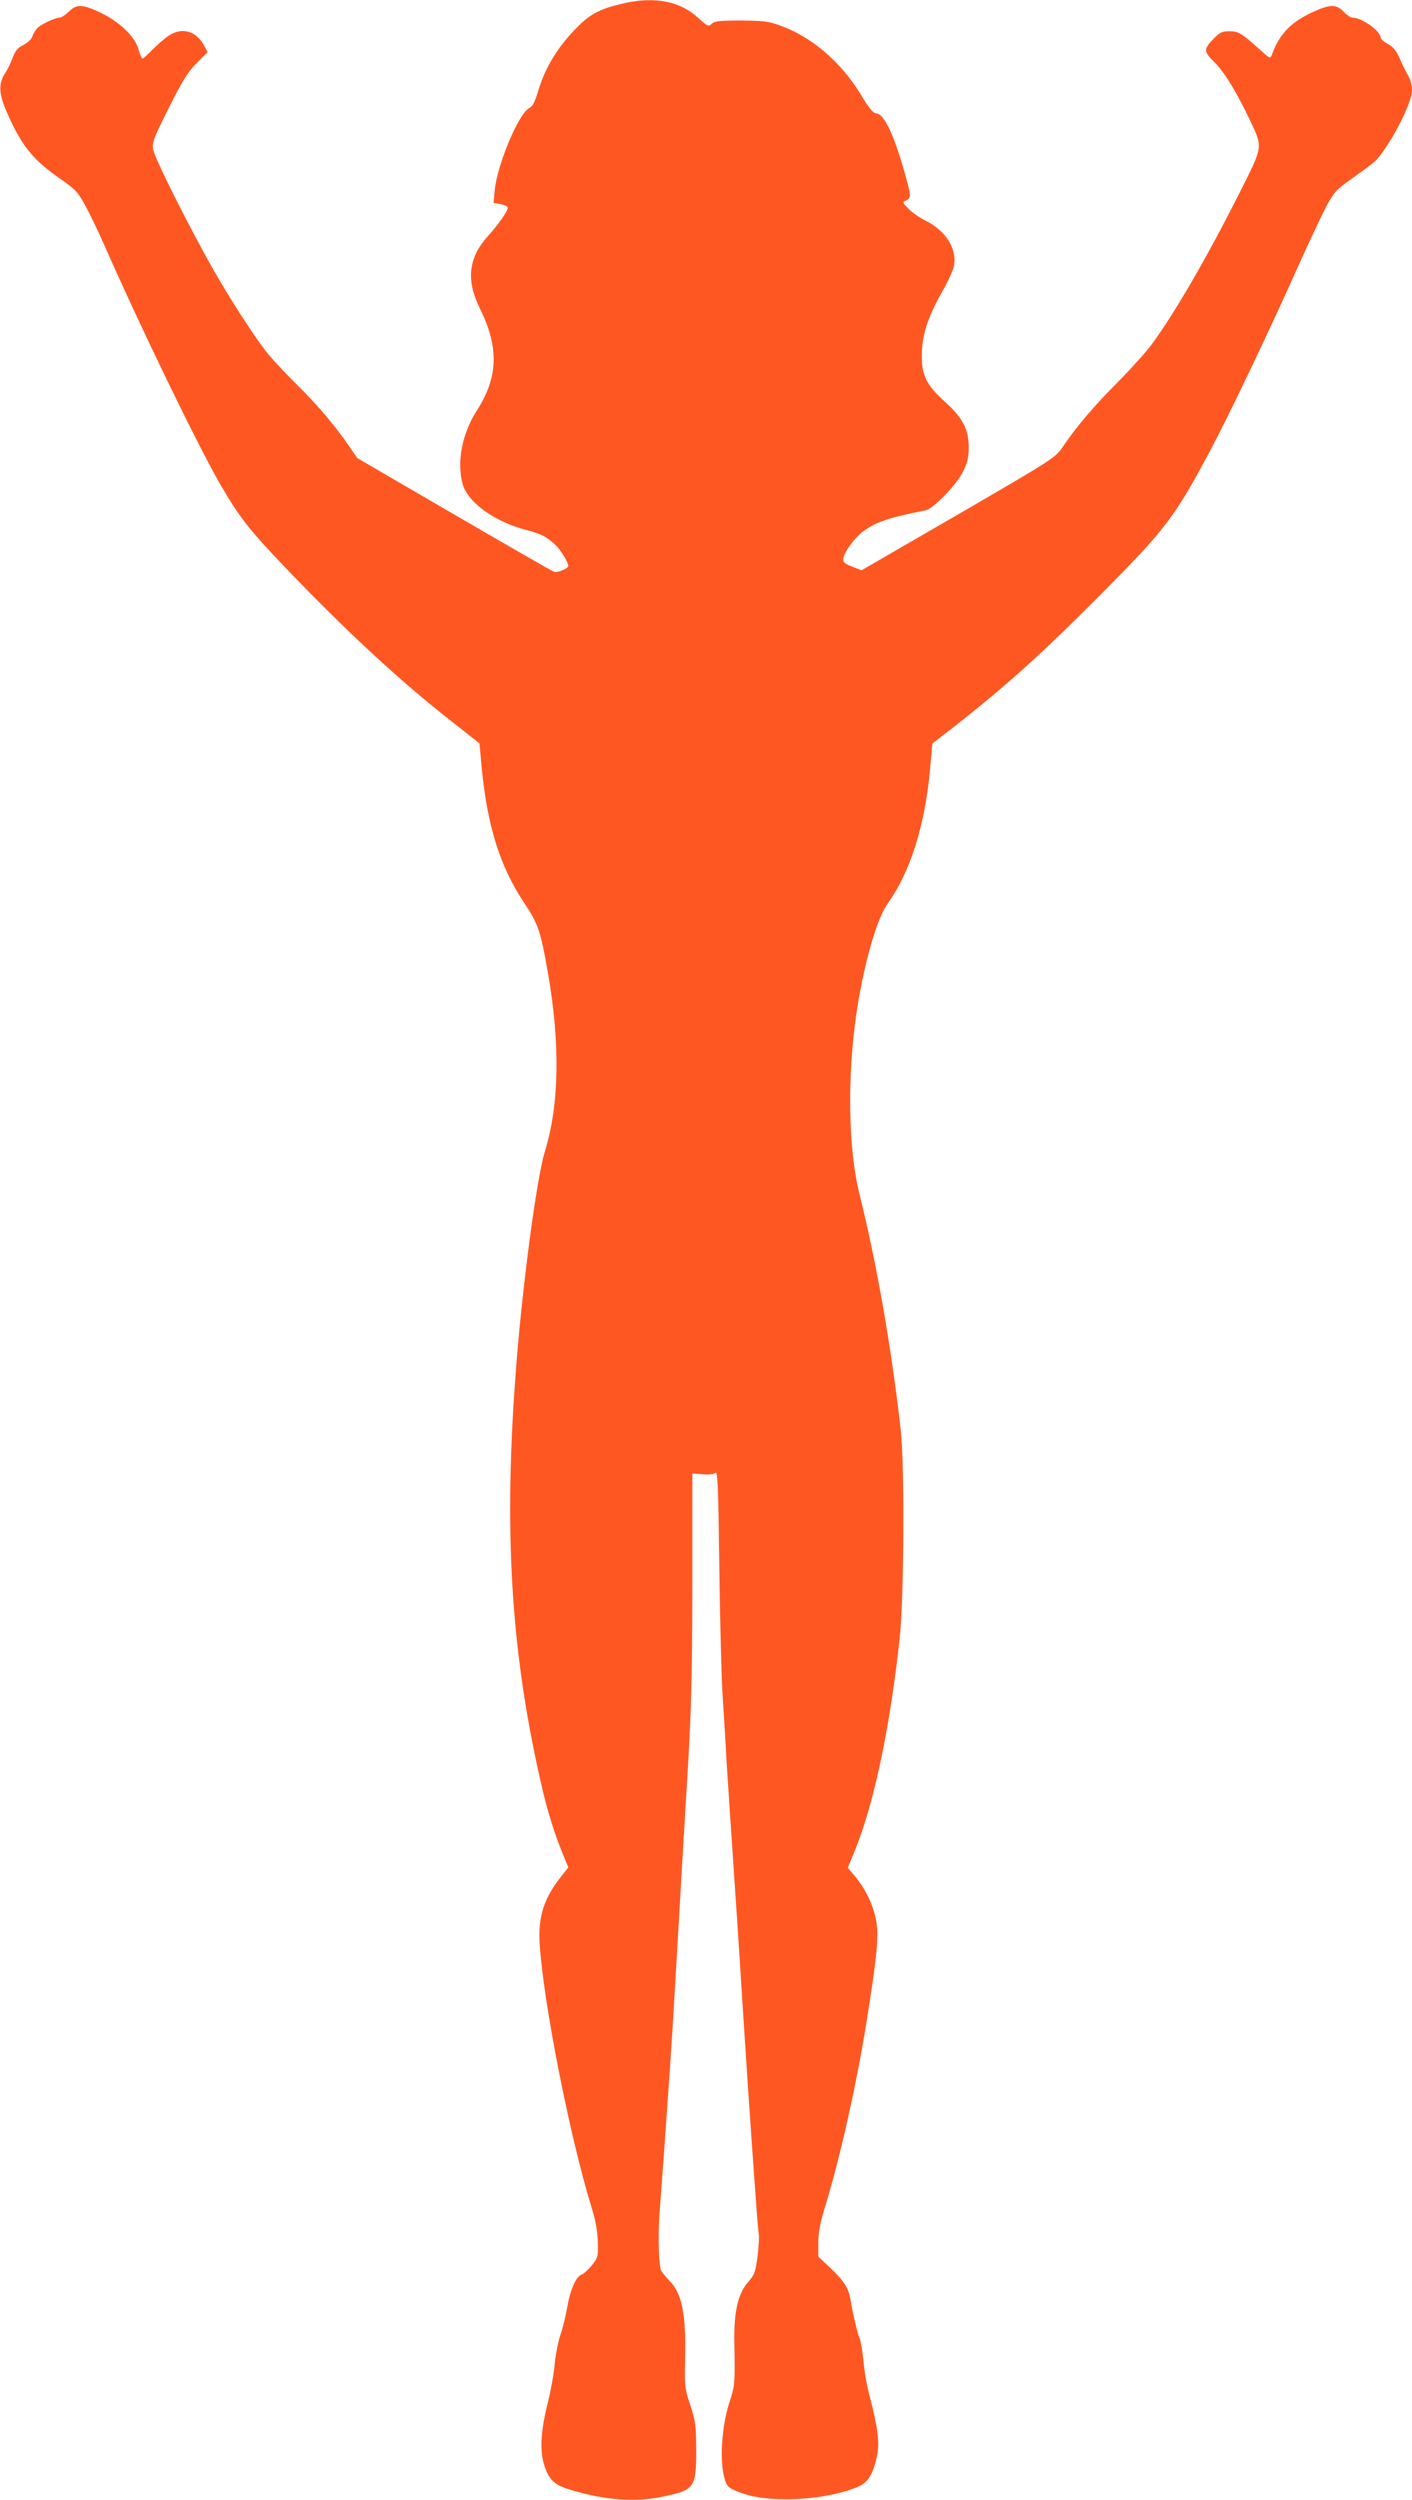
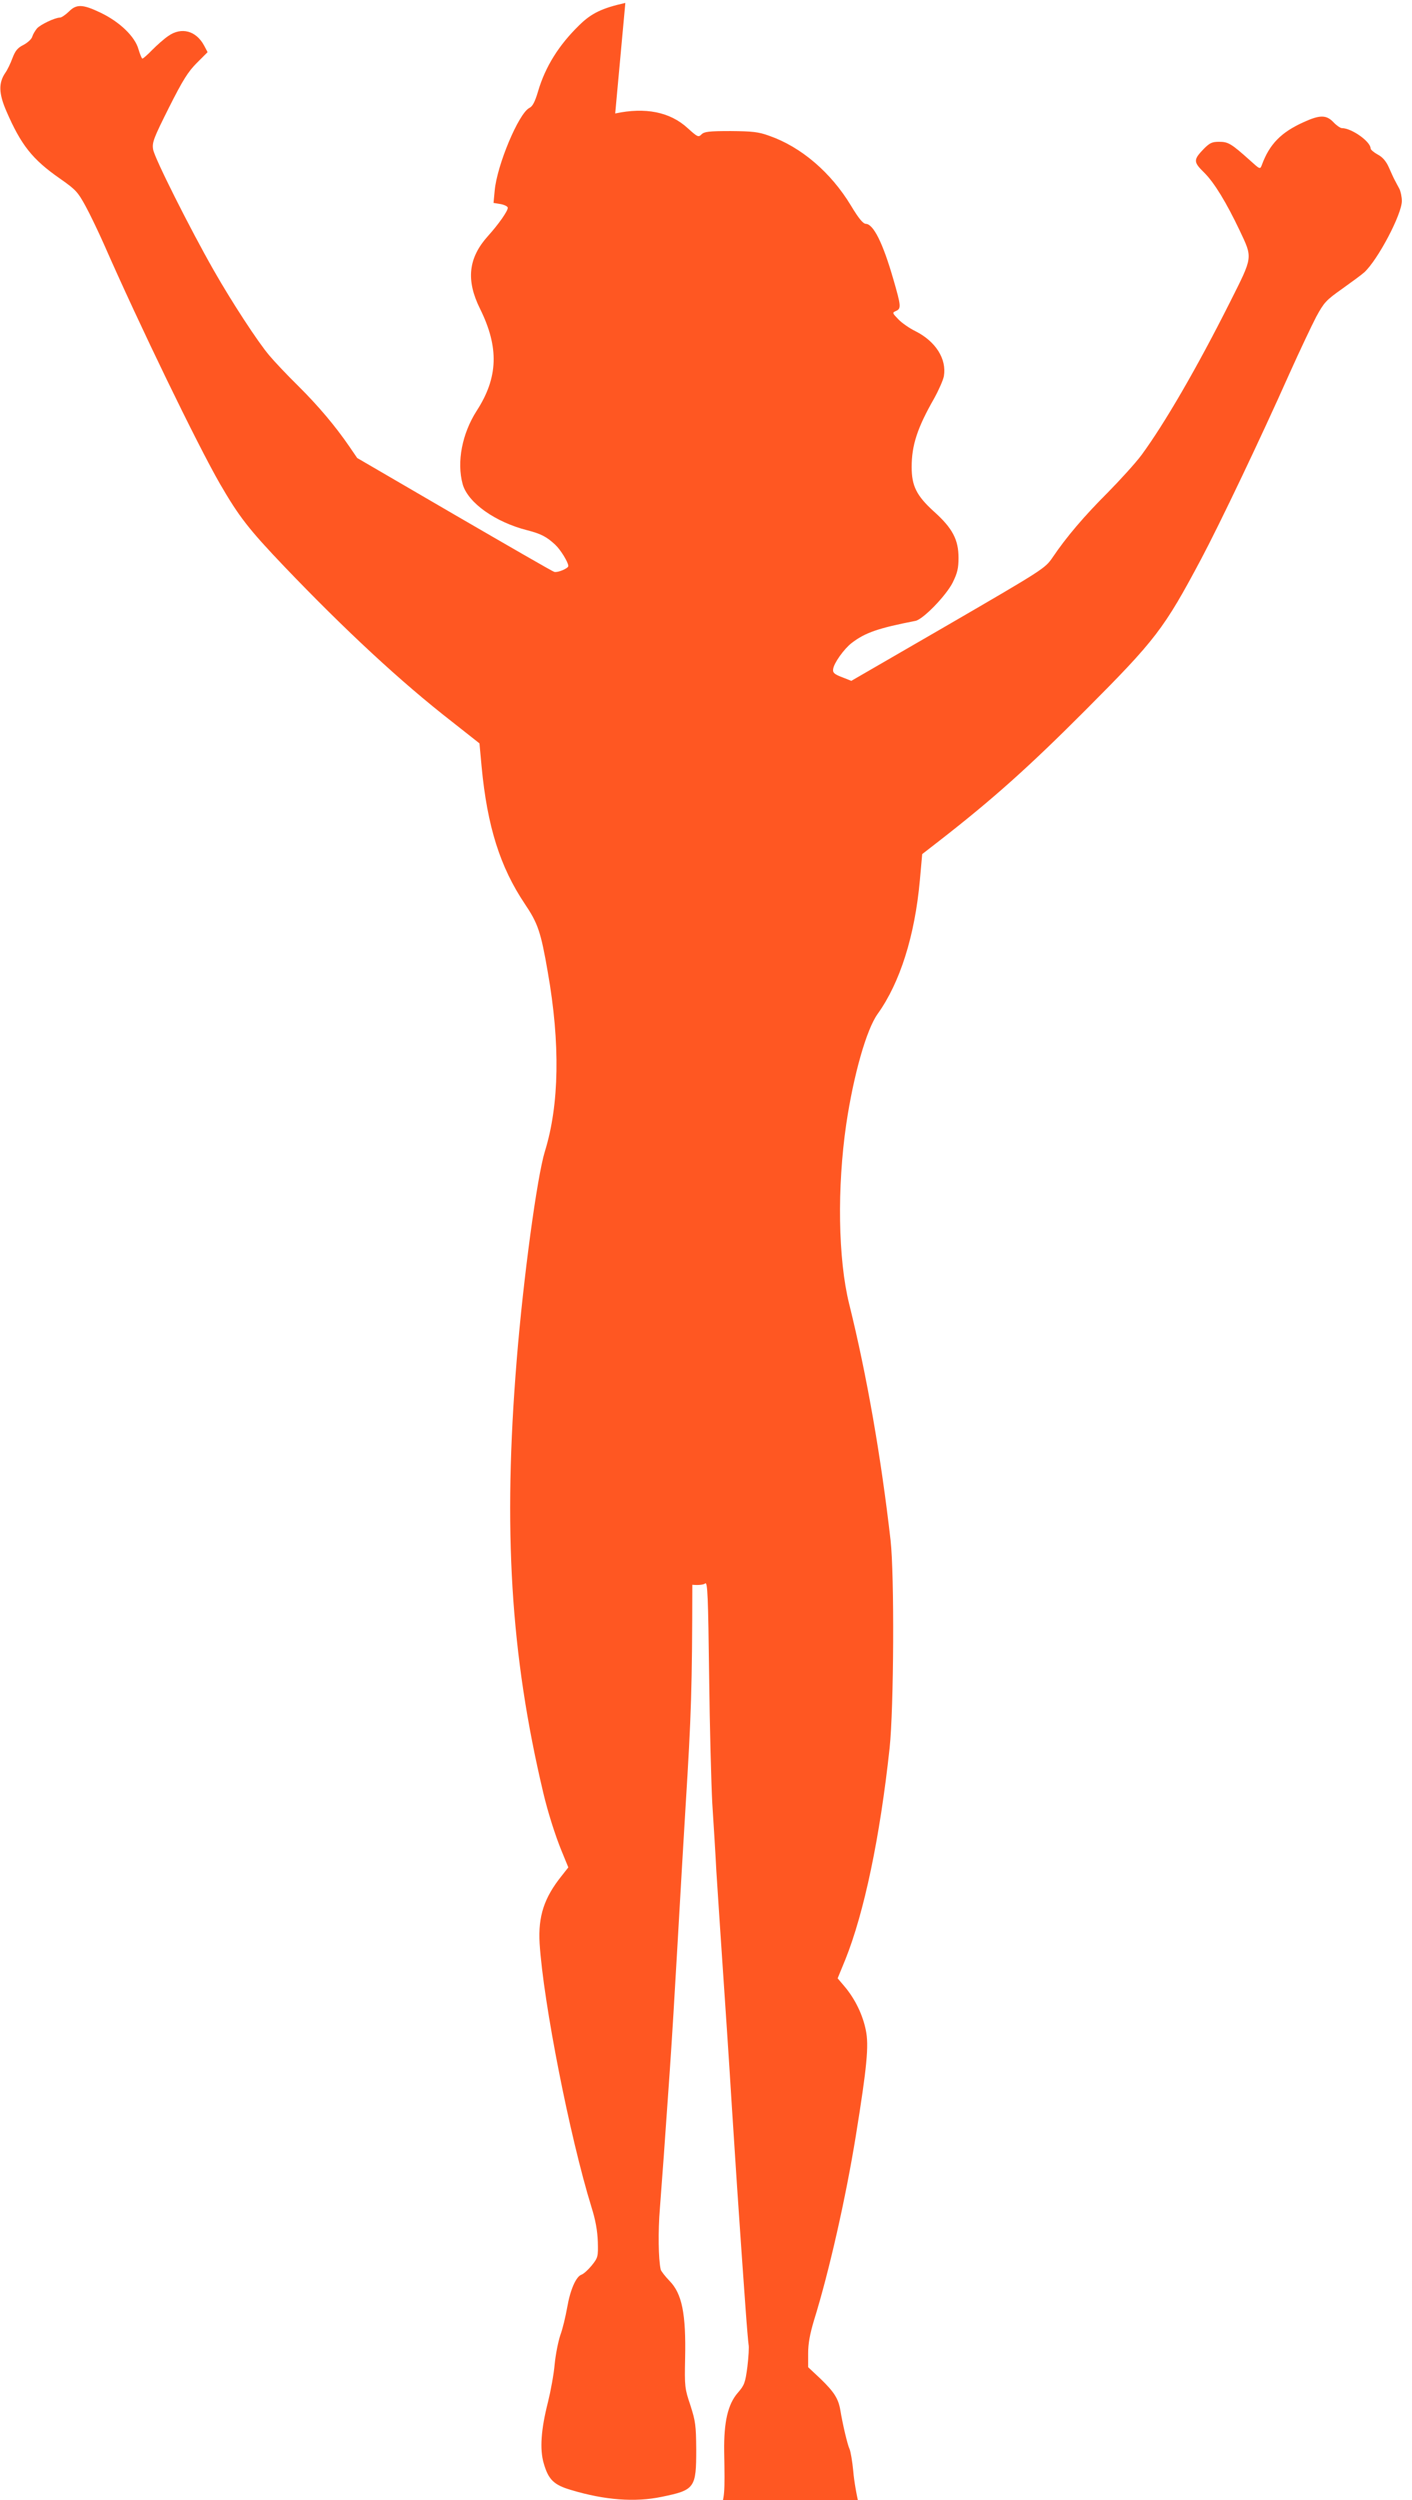
<svg xmlns="http://www.w3.org/2000/svg" version="1.0" width="723pt" height="1280pt" viewBox="0 0 723 1280" preserveAspectRatio="xMidYMid meet">
  <g transform="translate(0,1280) scale(0.1,-0.1)" fill="#ff5722" stroke="none">
-     <path d="M3202 12785 c-117 -26 -173 -52 -235 -113 -106 -103 -175 -214 -212 -340 -16 -54 -28 -77 -45 -85 -54 -28 -165 -291 -177 -423 l-6 -63 37 -6 c20 -4 36 -12 36 -19 0 -17 -47 -84 -101 -144 -101 -112 -114 -226 -41 -373 98 -198 93 -352 -17 -522 -75 -117 -103 -262 -72 -376 27 -95 166 -194 331 -236 70 -18 99 -33 143 -74 27 -25 67 -90 67 -109 0 -12 -54 -35 -72 -30 -7 1 -237 134 -511 293 l-498 290 -41 60 c-70 102 -157 206 -262 310 -56 55 -122 125 -147 155 -58 68 -193 275 -284 435 -121 212 -305 578 -311 620 -6 36 3 58 81 214 71 141 98 184 143 229 l55 55 -18 34 c-41 76 -116 96 -183 49 -21 -14 -57 -46 -82 -71 -24 -25 -47 -45 -51 -45 -3 0 -12 21 -20 48 -18 65 -96 140 -194 187 -92 44 -124 45 -163 5 -17 -16 -37 -30 -45 -30 -25 0 -101 -36 -118 -56 -9 -11 -20 -29 -24 -42 -3 -12 -24 -31 -45 -42 -30 -15 -42 -30 -56 -67 -10 -27 -26 -61 -37 -76 -35 -52 -34 -105 6 -197 75 -173 133 -246 272 -343 83 -58 93 -69 133 -142 24 -44 66 -132 94 -195 182 -415 477 -1023 593 -1225 99 -171 148 -234 332 -427 310 -324 595 -589 856 -792 l142 -112 11 -119 c29 -307 95 -514 220 -701 68 -101 83 -143 119 -352 64 -364 59 -678 -15 -917 -40 -130 -110 -646 -144 -1065 -71 -871 -32 -1512 136 -2220 22 -94 61 -218 94 -298 l34 -83 -33 -42 c-91 -113 -122 -208 -114 -347 19 -303 155 -993 266 -1352 21 -67 30 -120 32 -176 2 -76 1 -81 -31 -121 -18 -22 -41 -43 -52 -47 -28 -9 -58 -76 -74 -169 -8 -45 -23 -109 -35 -141 -11 -33 -24 -99 -29 -149 -4 -49 -20 -136 -34 -193 -36 -141 -43 -242 -22 -314 24 -84 52 -111 141 -137 173 -52 327 -63 462 -35 171 35 178 45 178 244 -1 122 -4 144 -30 225 -29 86 -30 96 -27 240 5 229 -16 332 -80 397 -23 24 -43 50 -45 58 -12 54 -14 195 -4 315 10 128 26 348 51 710 11 161 25 390 40 655 14 247 29 502 40 685 30 480 34 616 35 1141 l0 570 52 -4 c31 -3 59 0 66 7 12 9 15 -69 20 -472 3 -265 11 -558 16 -652 6 -93 16 -251 21 -350 11 -170 21 -322 55 -825 8 -118 19 -294 25 -390 15 -238 39 -598 50 -750 5 -69 14 -195 20 -280 6 -85 13 -165 15 -178 3 -12 0 -63 -6 -113 -11 -83 -15 -95 -50 -135 -50 -58 -71 -149 -69 -299 4 -224 3 -228 -24 -311 -49 -151 -54 -363 -11 -430 8 -13 42 -29 92 -45 151 -46 426 -27 579 40 49 22 74 63 94 153 15 66 5 150 -36 305 -14 51 -29 135 -33 187 -5 52 -14 102 -19 113 -10 19 -36 130 -47 198 -10 60 -32 94 -101 161 l-64 60 0 71 c0 50 9 99 30 169 78 251 163 629 214 944 57 353 68 464 51 543 -16 78 -54 156 -105 218 l-39 46 39 95 c97 241 178 629 227 1083 22 205 25 888 5 1065 -48 421 -121 843 -212 1210 -57 230 -62 597 -15 920 38 255 104 486 161 565 114 159 190 398 216 684 l12 134 85 66 c274 213 460 379 752 672 359 360 401 415 592 774 95 179 304 617 450 945 53 118 116 251 139 295 40 73 50 84 132 142 49 35 101 73 114 85 70 65 192 297 192 365 0 21 -6 49 -13 63 -8 14 -18 34 -24 45 -6 11 -19 40 -30 65 -14 31 -32 52 -57 65 -20 11 -36 25 -36 31 0 35 -97 104 -147 104 -8 0 -28 14 -43 30 -36 38 -69 39 -152 1 -116 -52 -176 -113 -215 -220 -9 -23 -9 -23 -63 26 -94 84 -109 93 -156 93 -36 0 -48 -6 -78 -36 -54 -56 -54 -67 1 -121 52 -51 114 -153 183 -298 67 -142 68 -131 -50 -366 -170 -338 -335 -622 -454 -784 -30 -40 -108 -126 -173 -192 -118 -118 -210 -225 -282 -332 -38 -55 -45 -60 -534 -344 l-496 -287 -48 19 c-39 15 -48 23 -45 41 3 30 56 104 95 134 69 53 136 76 326 113 39 7 157 129 191 196 24 49 30 73 30 127 0 93 -31 152 -126 237 -89 81 -114 131 -114 228 0 111 29 200 114 349 24 43 47 95 51 116 15 88 -42 178 -145 230 -31 15 -71 43 -88 61 -32 33 -32 34 -12 43 27 12 26 25 -14 163 -54 187 -102 282 -141 283 -14 1 -36 27 -75 92 -103 171 -256 302 -420 359 -55 20 -86 23 -197 24 -111 0 -135 -3 -149 -17 -16 -16 -20 -14 -71 32 -90 83 -217 108 -371 75z" />
+     <path d="M3202 12785 c-117 -26 -173 -52 -235 -113 -106 -103 -175 -214 -212 -340 -16 -54 -28 -77 -45 -85 -54 -28 -165 -291 -177 -423 l-6 -63 37 -6 c20 -4 36 -12 36 -19 0 -17 -47 -84 -101 -144 -101 -112 -114 -226 -41 -373 98 -198 93 -352 -17 -522 -75 -117 -103 -262 -72 -376 27 -95 166 -194 331 -236 70 -18 99 -33 143 -74 27 -25 67 -90 67 -109 0 -12 -54 -35 -72 -30 -7 1 -237 134 -511 293 l-498 290 -41 60 c-70 102 -157 206 -262 310 -56 55 -122 125 -147 155 -58 68 -193 275 -284 435 -121 212 -305 578 -311 620 -6 36 3 58 81 214 71 141 98 184 143 229 l55 55 -18 34 c-41 76 -116 96 -183 49 -21 -14 -57 -46 -82 -71 -24 -25 -47 -45 -51 -45 -3 0 -12 21 -20 48 -18 65 -96 140 -194 187 -92 44 -124 45 -163 5 -17 -16 -37 -30 -45 -30 -25 0 -101 -36 -118 -56 -9 -11 -20 -29 -24 -42 -3 -12 -24 -31 -45 -42 -30 -15 -42 -30 -56 -67 -10 -27 -26 -61 -37 -76 -35 -52 -34 -105 6 -197 75 -173 133 -246 272 -343 83 -58 93 -69 133 -142 24 -44 66 -132 94 -195 182 -415 477 -1023 593 -1225 99 -171 148 -234 332 -427 310 -324 595 -589 856 -792 l142 -112 11 -119 c29 -307 95 -514 220 -701 68 -101 83 -143 119 -352 64 -364 59 -678 -15 -917 -40 -130 -110 -646 -144 -1065 -71 -871 -32 -1512 136 -2220 22 -94 61 -218 94 -298 l34 -83 -33 -42 c-91 -113 -122 -208 -114 -347 19 -303 155 -993 266 -1352 21 -67 30 -120 32 -176 2 -76 1 -81 -31 -121 -18 -22 -41 -43 -52 -47 -28 -9 -58 -76 -74 -169 -8 -45 -23 -109 -35 -141 -11 -33 -24 -99 -29 -149 -4 -49 -20 -136 -34 -193 -36 -141 -43 -242 -22 -314 24 -84 52 -111 141 -137 173 -52 327 -63 462 -35 171 35 178 45 178 244 -1 122 -4 144 -30 225 -29 86 -30 96 -27 240 5 229 -16 332 -80 397 -23 24 -43 50 -45 58 -12 54 -14 195 -4 315 10 128 26 348 51 710 11 161 25 390 40 655 14 247 29 502 40 685 30 480 34 616 35 1141 c31 -3 59 0 66 7 12 9 15 -69 20 -472 3 -265 11 -558 16 -652 6 -93 16 -251 21 -350 11 -170 21 -322 55 -825 8 -118 19 -294 25 -390 15 -238 39 -598 50 -750 5 -69 14 -195 20 -280 6 -85 13 -165 15 -178 3 -12 0 -63 -6 -113 -11 -83 -15 -95 -50 -135 -50 -58 -71 -149 -69 -299 4 -224 3 -228 -24 -311 -49 -151 -54 -363 -11 -430 8 -13 42 -29 92 -45 151 -46 426 -27 579 40 49 22 74 63 94 153 15 66 5 150 -36 305 -14 51 -29 135 -33 187 -5 52 -14 102 -19 113 -10 19 -36 130 -47 198 -10 60 -32 94 -101 161 l-64 60 0 71 c0 50 9 99 30 169 78 251 163 629 214 944 57 353 68 464 51 543 -16 78 -54 156 -105 218 l-39 46 39 95 c97 241 178 629 227 1083 22 205 25 888 5 1065 -48 421 -121 843 -212 1210 -57 230 -62 597 -15 920 38 255 104 486 161 565 114 159 190 398 216 684 l12 134 85 66 c274 213 460 379 752 672 359 360 401 415 592 774 95 179 304 617 450 945 53 118 116 251 139 295 40 73 50 84 132 142 49 35 101 73 114 85 70 65 192 297 192 365 0 21 -6 49 -13 63 -8 14 -18 34 -24 45 -6 11 -19 40 -30 65 -14 31 -32 52 -57 65 -20 11 -36 25 -36 31 0 35 -97 104 -147 104 -8 0 -28 14 -43 30 -36 38 -69 39 -152 1 -116 -52 -176 -113 -215 -220 -9 -23 -9 -23 -63 26 -94 84 -109 93 -156 93 -36 0 -48 -6 -78 -36 -54 -56 -54 -67 1 -121 52 -51 114 -153 183 -298 67 -142 68 -131 -50 -366 -170 -338 -335 -622 -454 -784 -30 -40 -108 -126 -173 -192 -118 -118 -210 -225 -282 -332 -38 -55 -45 -60 -534 -344 l-496 -287 -48 19 c-39 15 -48 23 -45 41 3 30 56 104 95 134 69 53 136 76 326 113 39 7 157 129 191 196 24 49 30 73 30 127 0 93 -31 152 -126 237 -89 81 -114 131 -114 228 0 111 29 200 114 349 24 43 47 95 51 116 15 88 -42 178 -145 230 -31 15 -71 43 -88 61 -32 33 -32 34 -12 43 27 12 26 25 -14 163 -54 187 -102 282 -141 283 -14 1 -36 27 -75 92 -103 171 -256 302 -420 359 -55 20 -86 23 -197 24 -111 0 -135 -3 -149 -17 -16 -16 -20 -14 -71 32 -90 83 -217 108 -371 75z" />
  </g>
</svg>